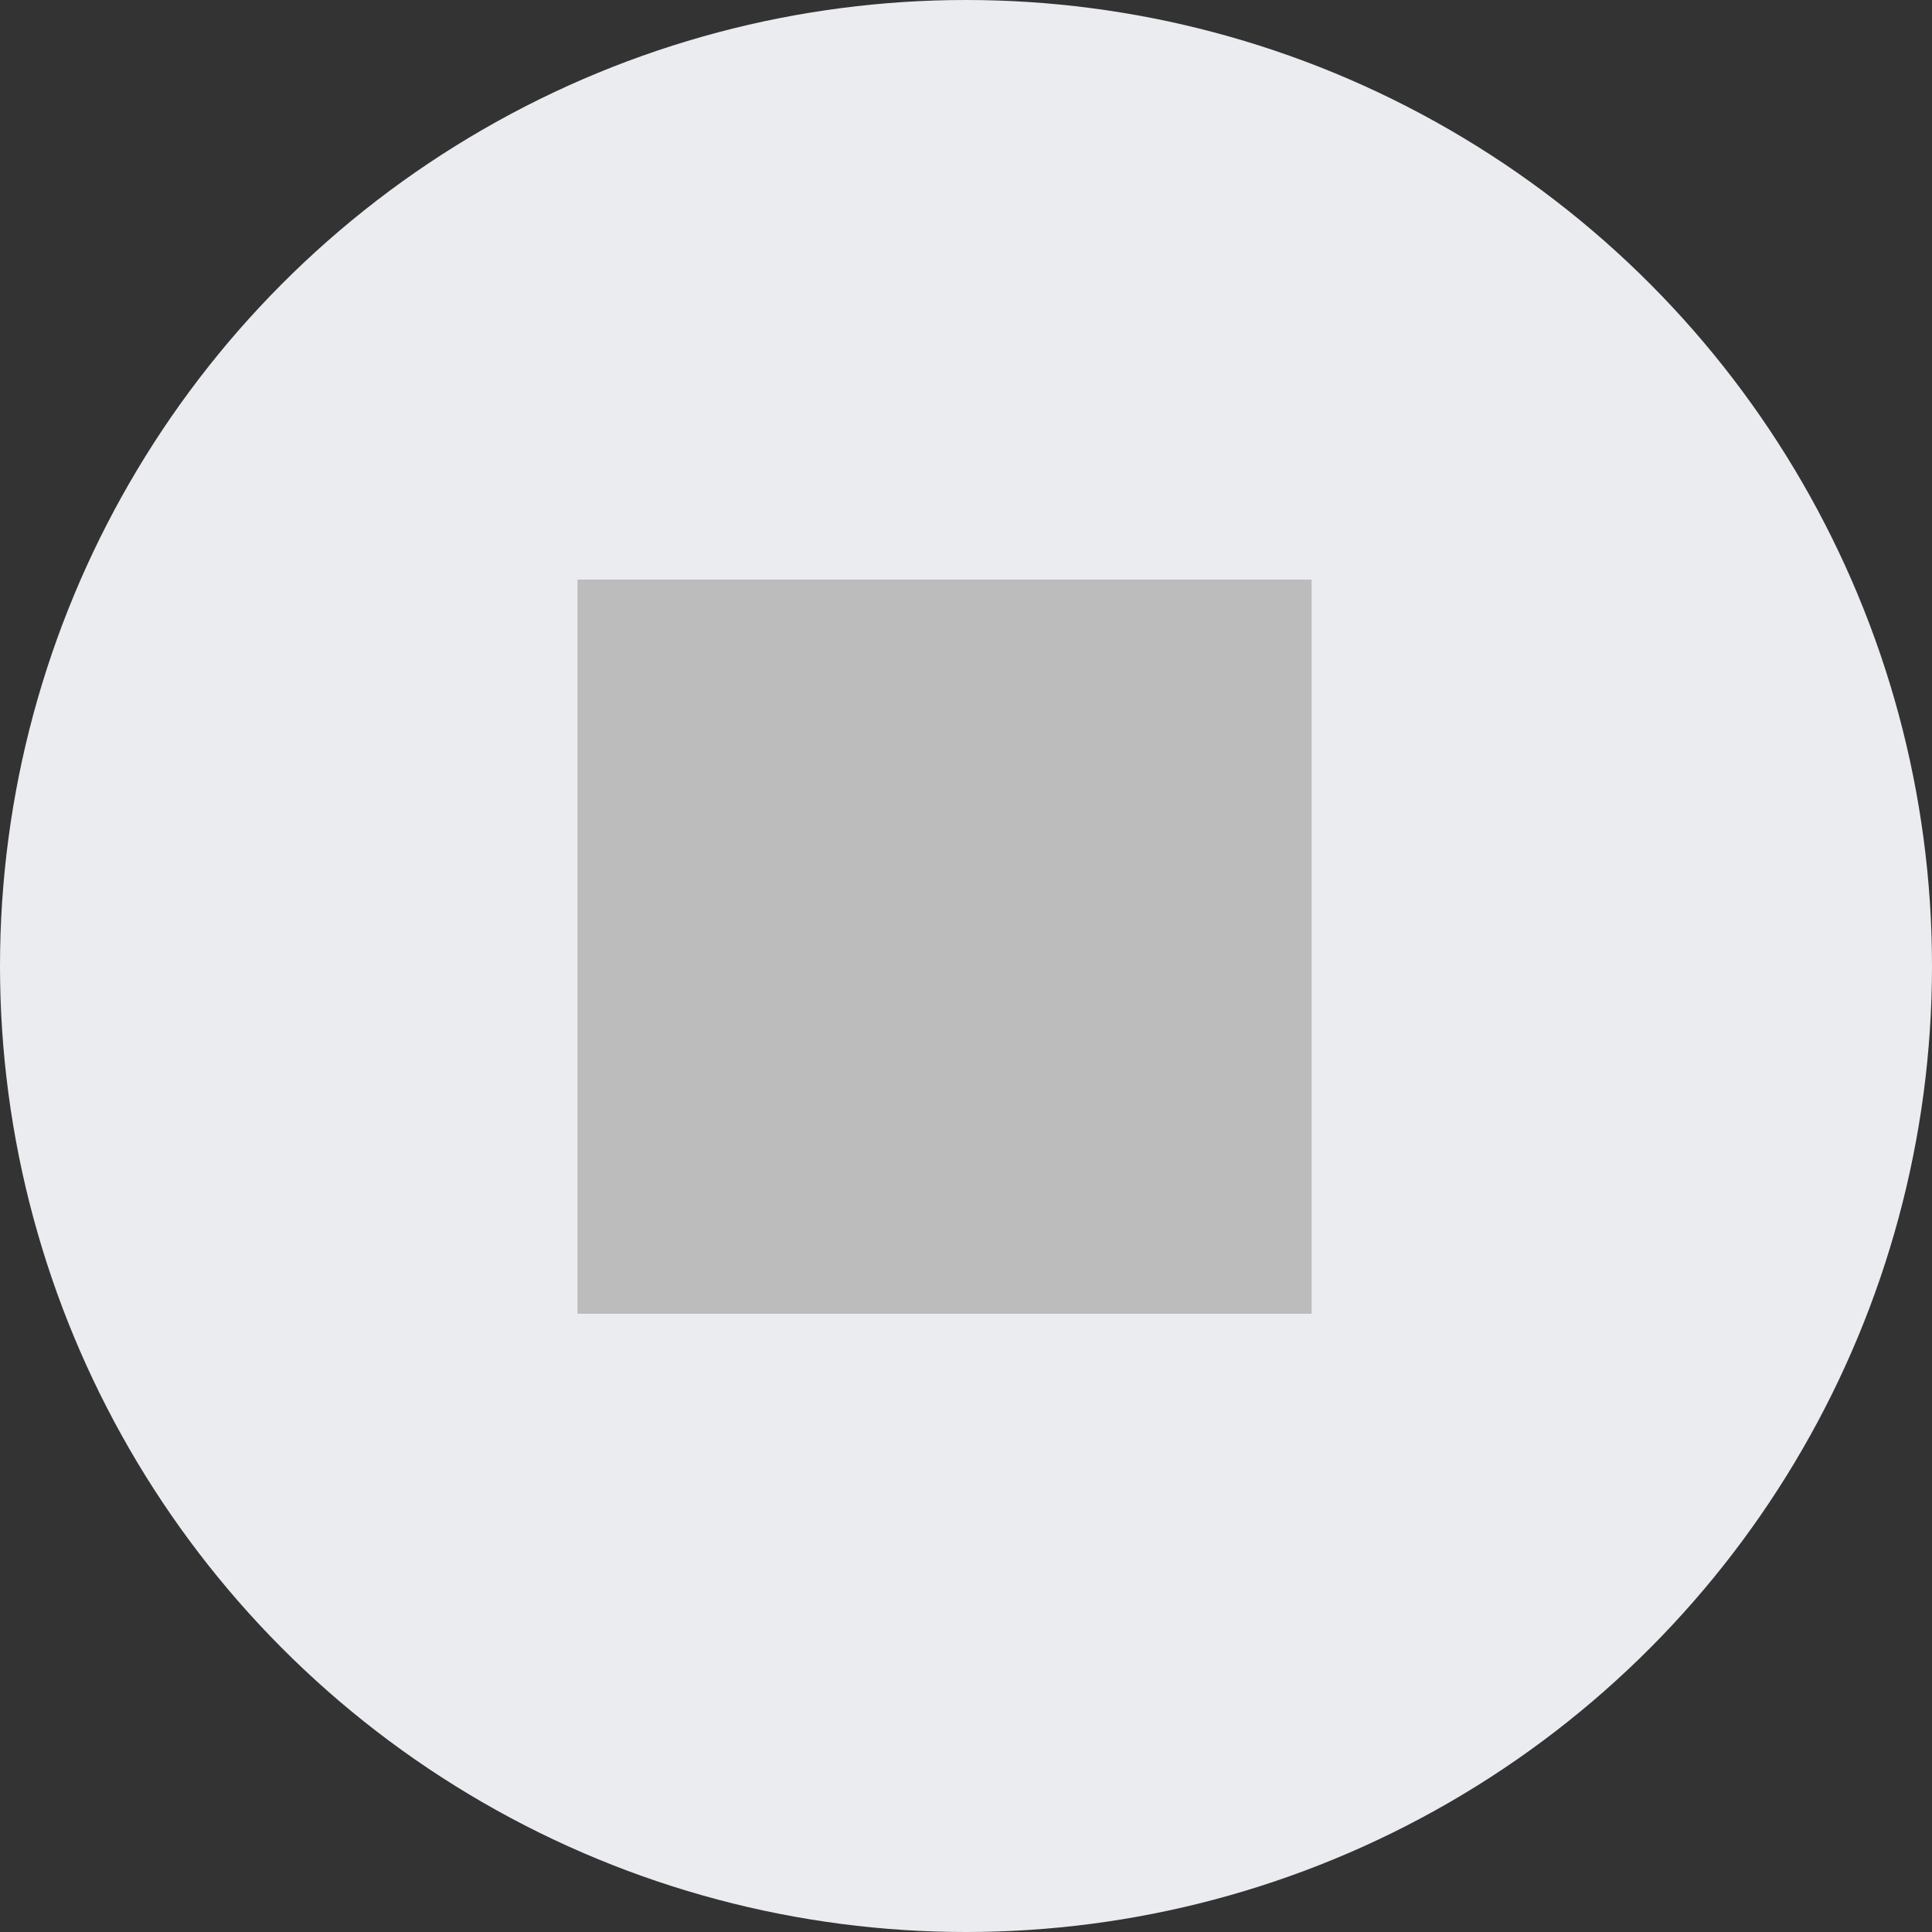
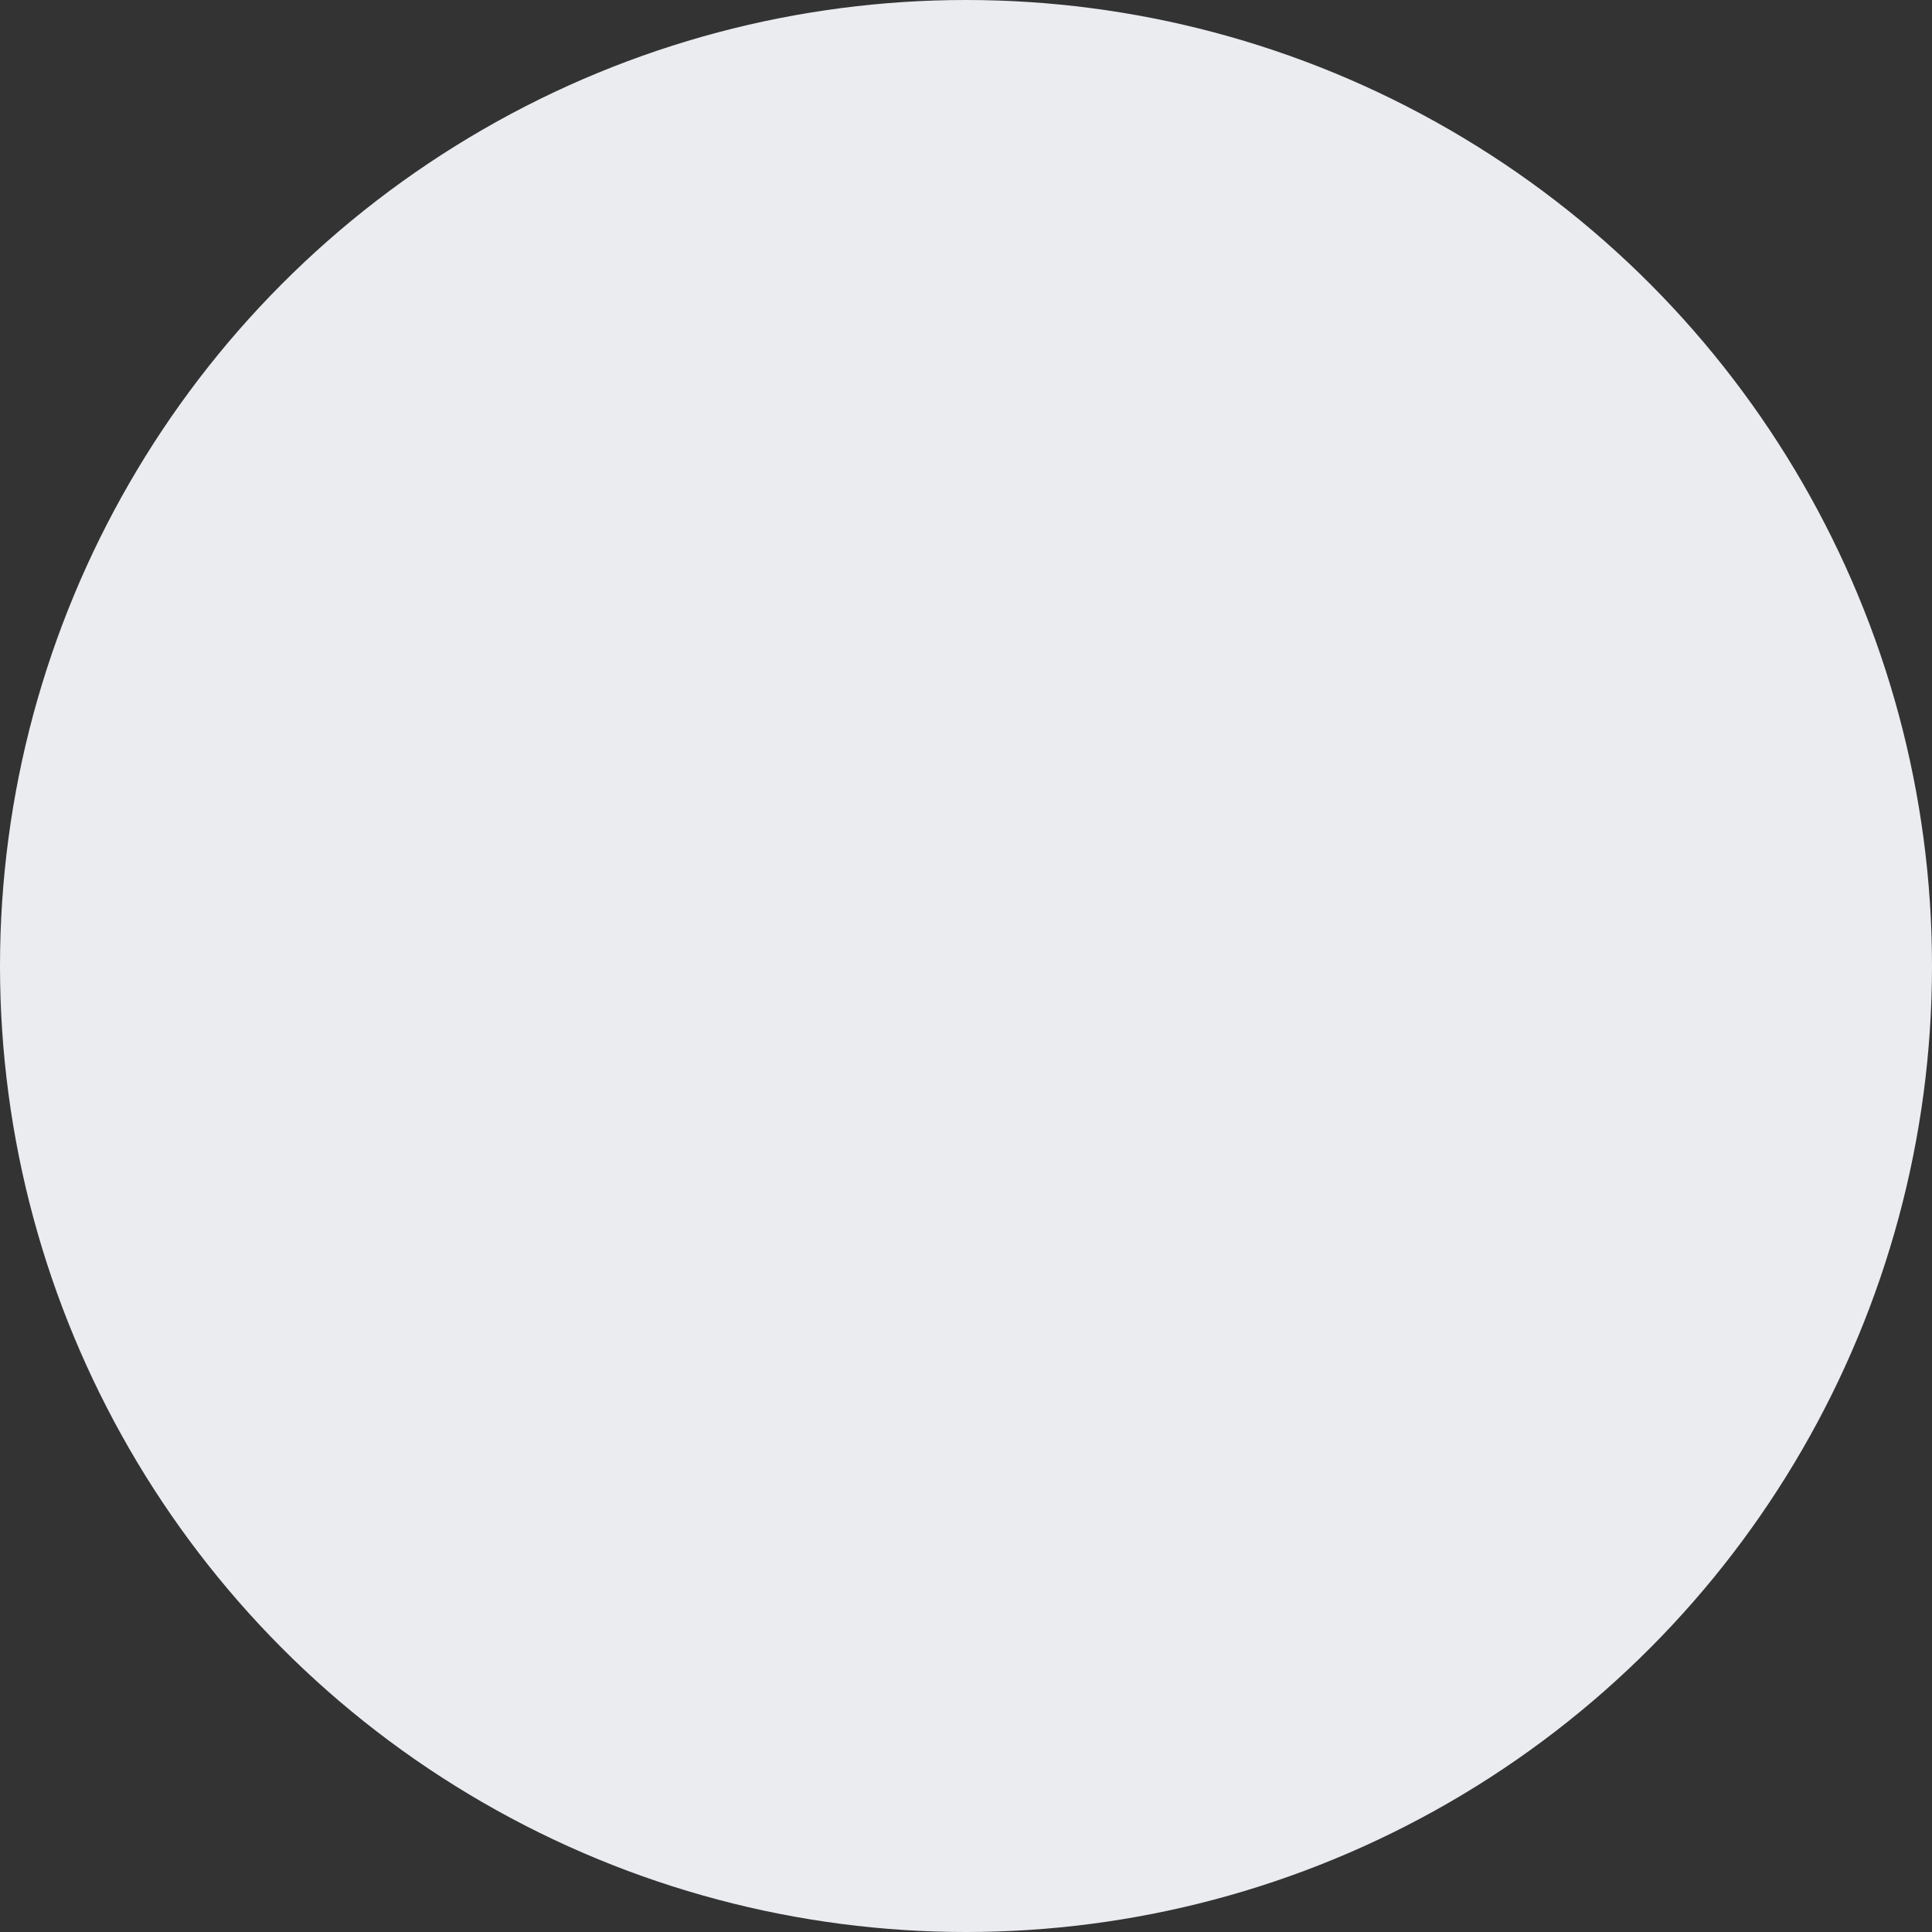
<svg xmlns="http://www.w3.org/2000/svg" width="50" height="50" viewBox="0 0 50 50" fill="none">
  <rect x="0" y="0" width="50" height="50" fill="#333333" stroke="none" />
  <circle cx="25" cy="25" r="25" fill="#EAECF0" />
-   <rect x="14.945" y="15" width="19" height="19" fill="#BCBCBC" />
</svg>